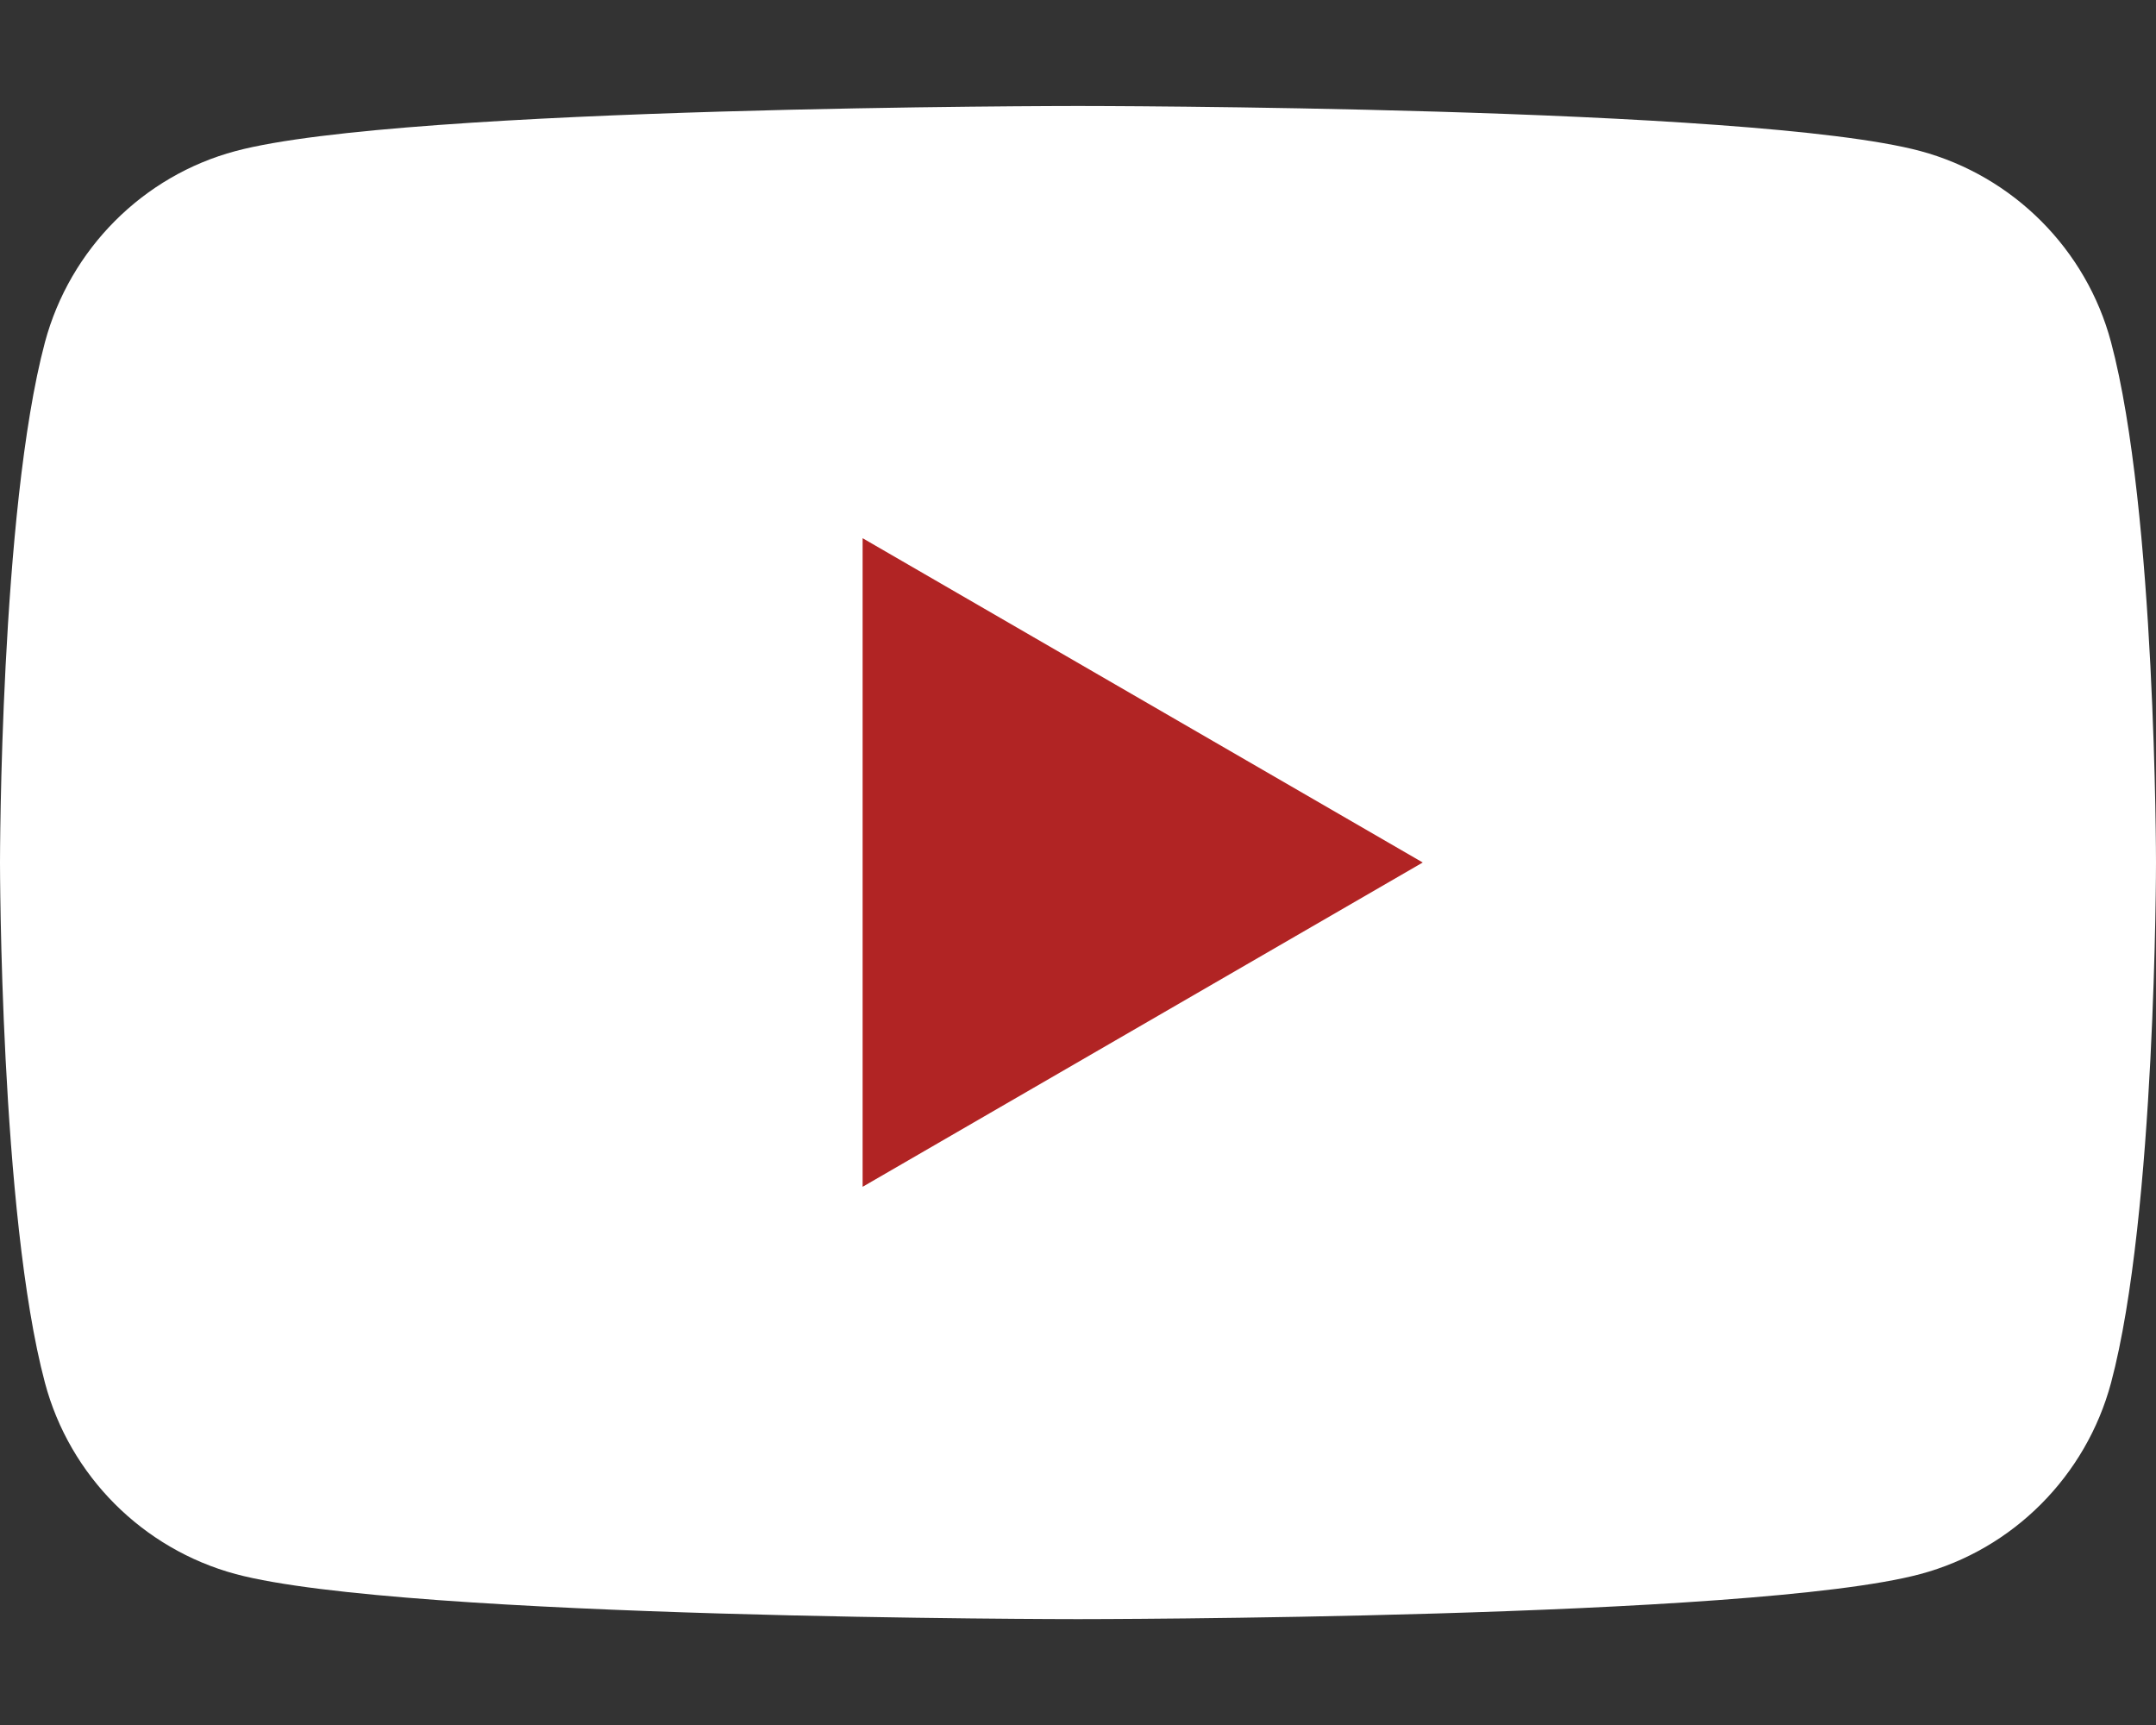
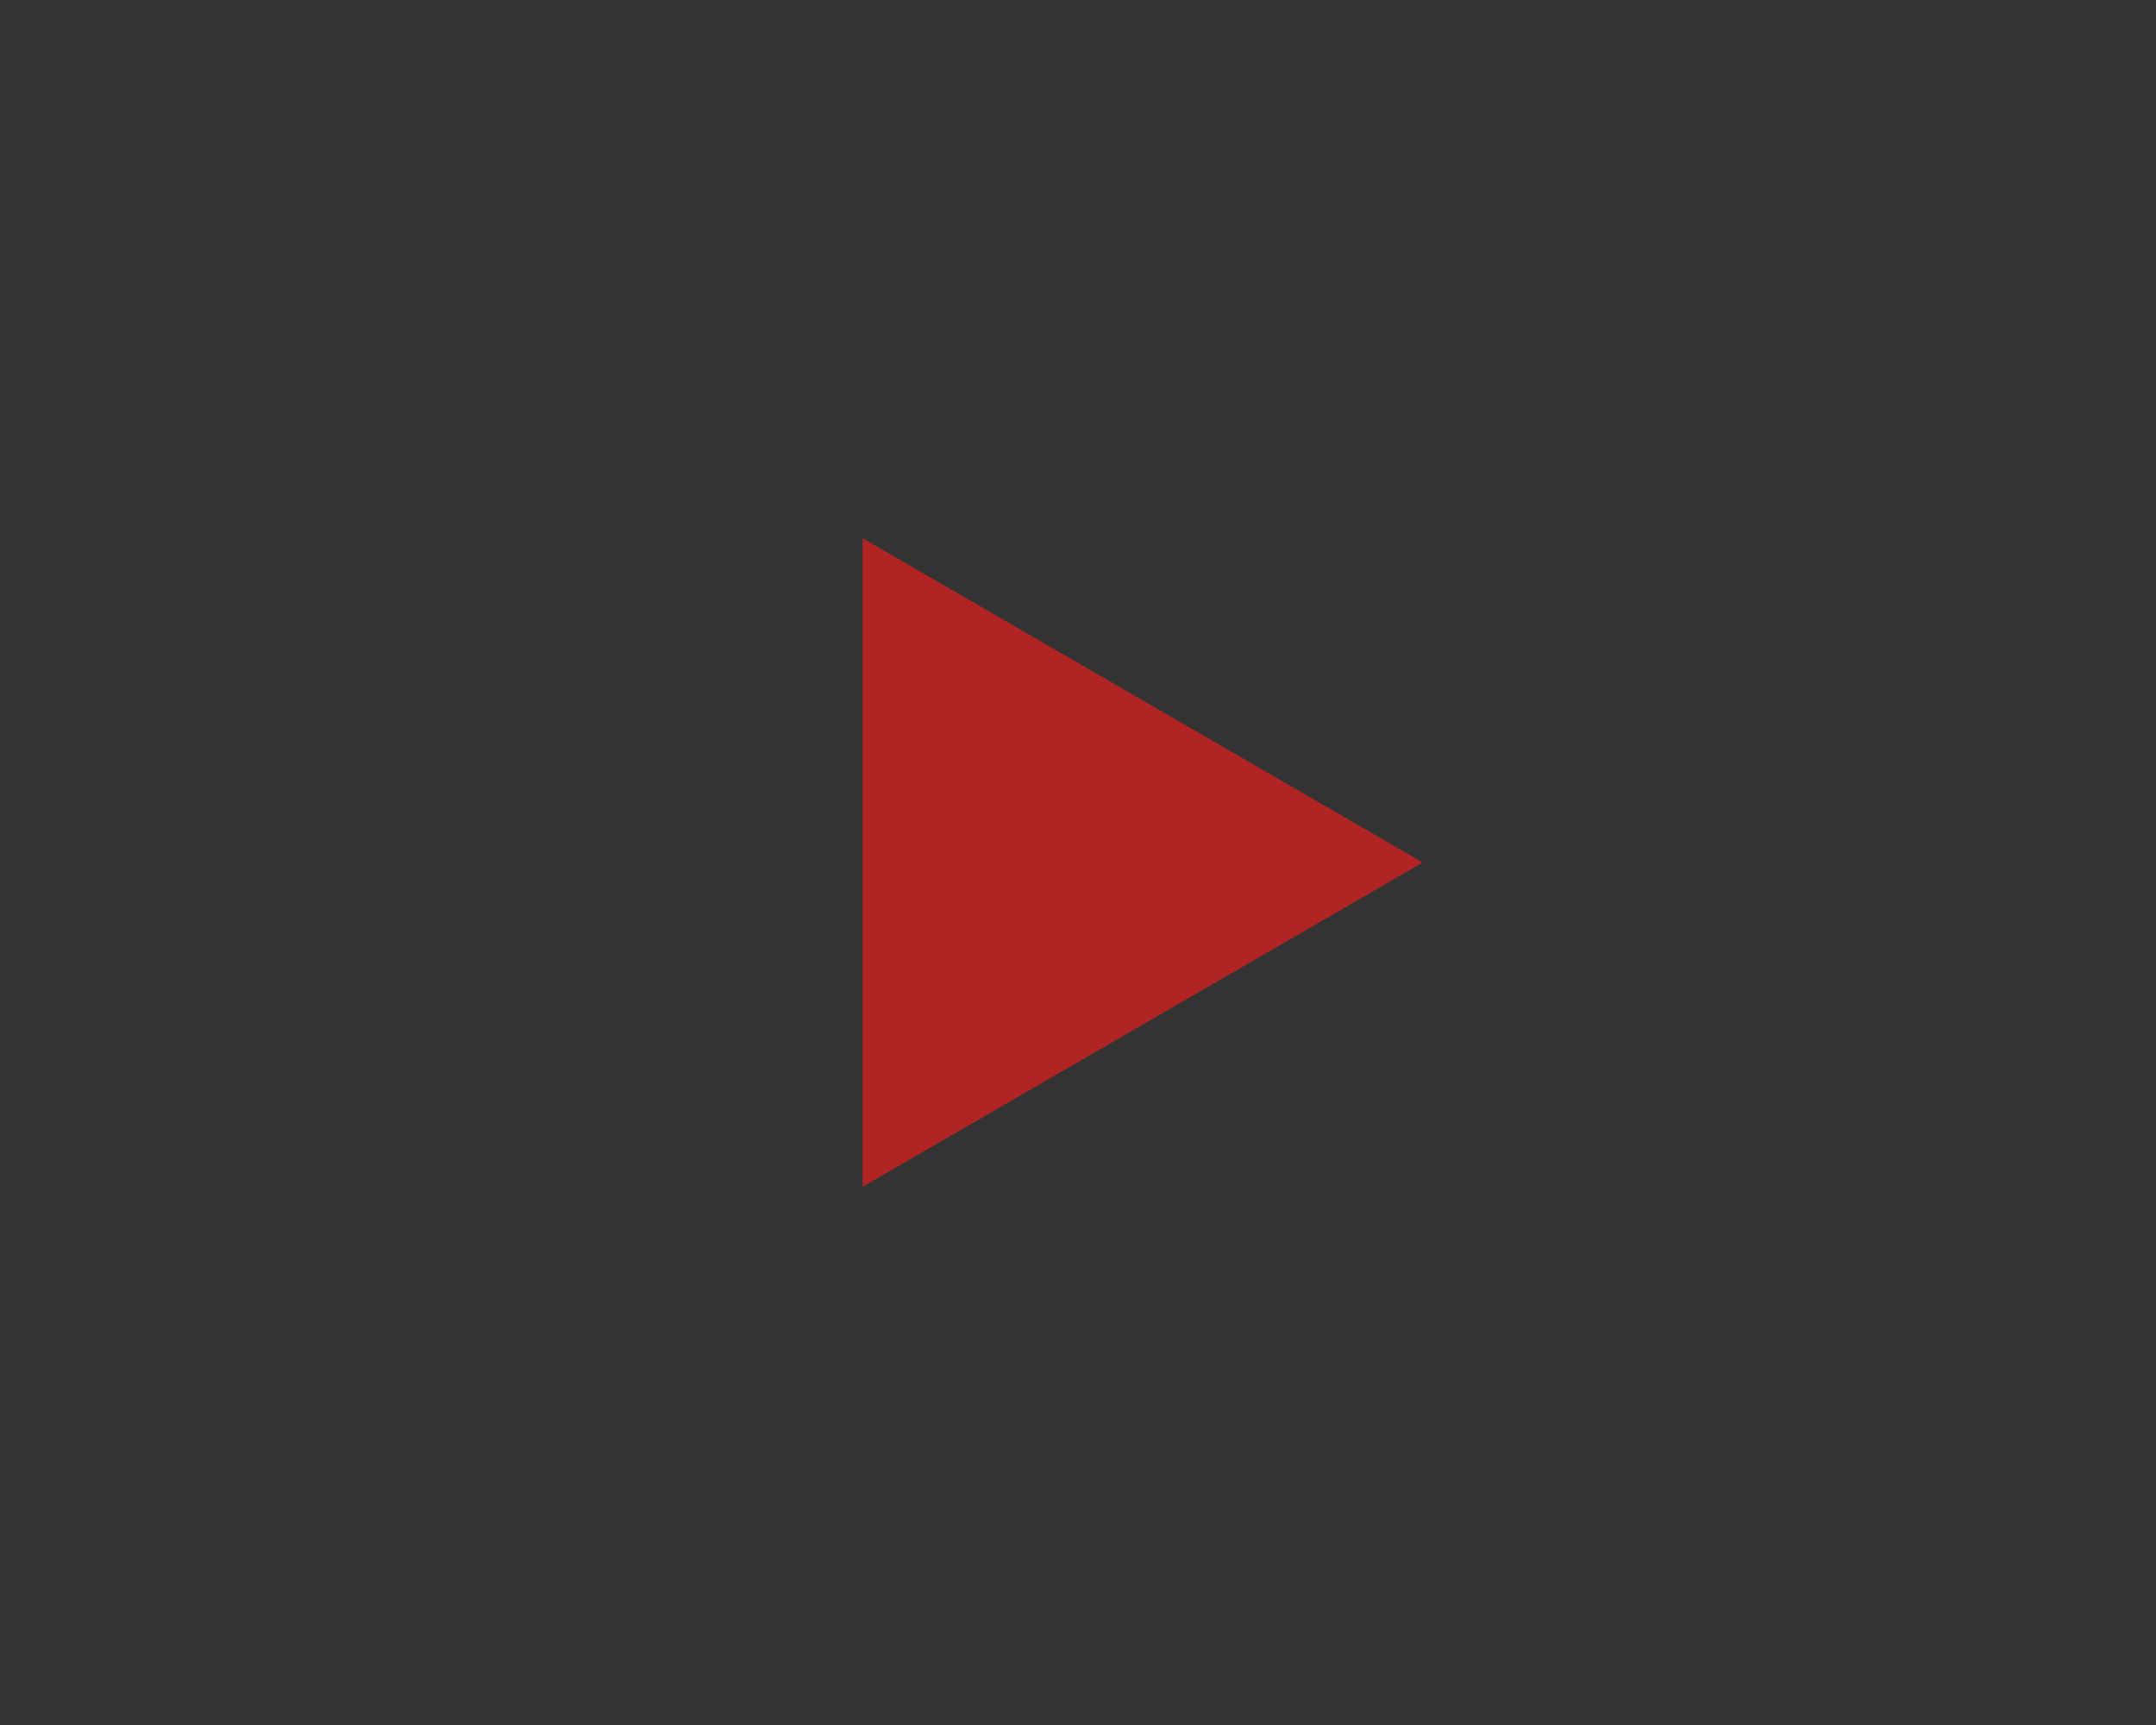
<svg xmlns="http://www.w3.org/2000/svg" width="20" height="16" viewBox="0 0 20 16" fill="none">
  <rect x="0" y="0" width="20" height="16" fill="#333333" stroke="none" />
-   <path d="M19.583 3.174C19.354 2.313 18.676 1.633 17.814 1.401C16.255 0.983 10 0.983 10 0.983C10 0.983 3.748 0.983 2.186 1.401C1.327 1.63 0.649 2.31 0.417 3.174C0 4.737 0 8 0 8C0 8 0 11.263 0.417 12.826C0.646 13.688 1.324 14.367 2.186 14.6C3.748 15.018 10 15.018 10 15.018C10 15.018 16.255 15.018 17.814 14.6C18.673 14.37 19.351 13.691 19.583 12.826C20 11.263 20 8 20 8C20 8 20 4.737 19.583 3.174Z" fill="white" />
  <path d="M8.002 11.008L13.198 8L8.002 4.992V11.008Z" fill="#B12424" />
</svg>